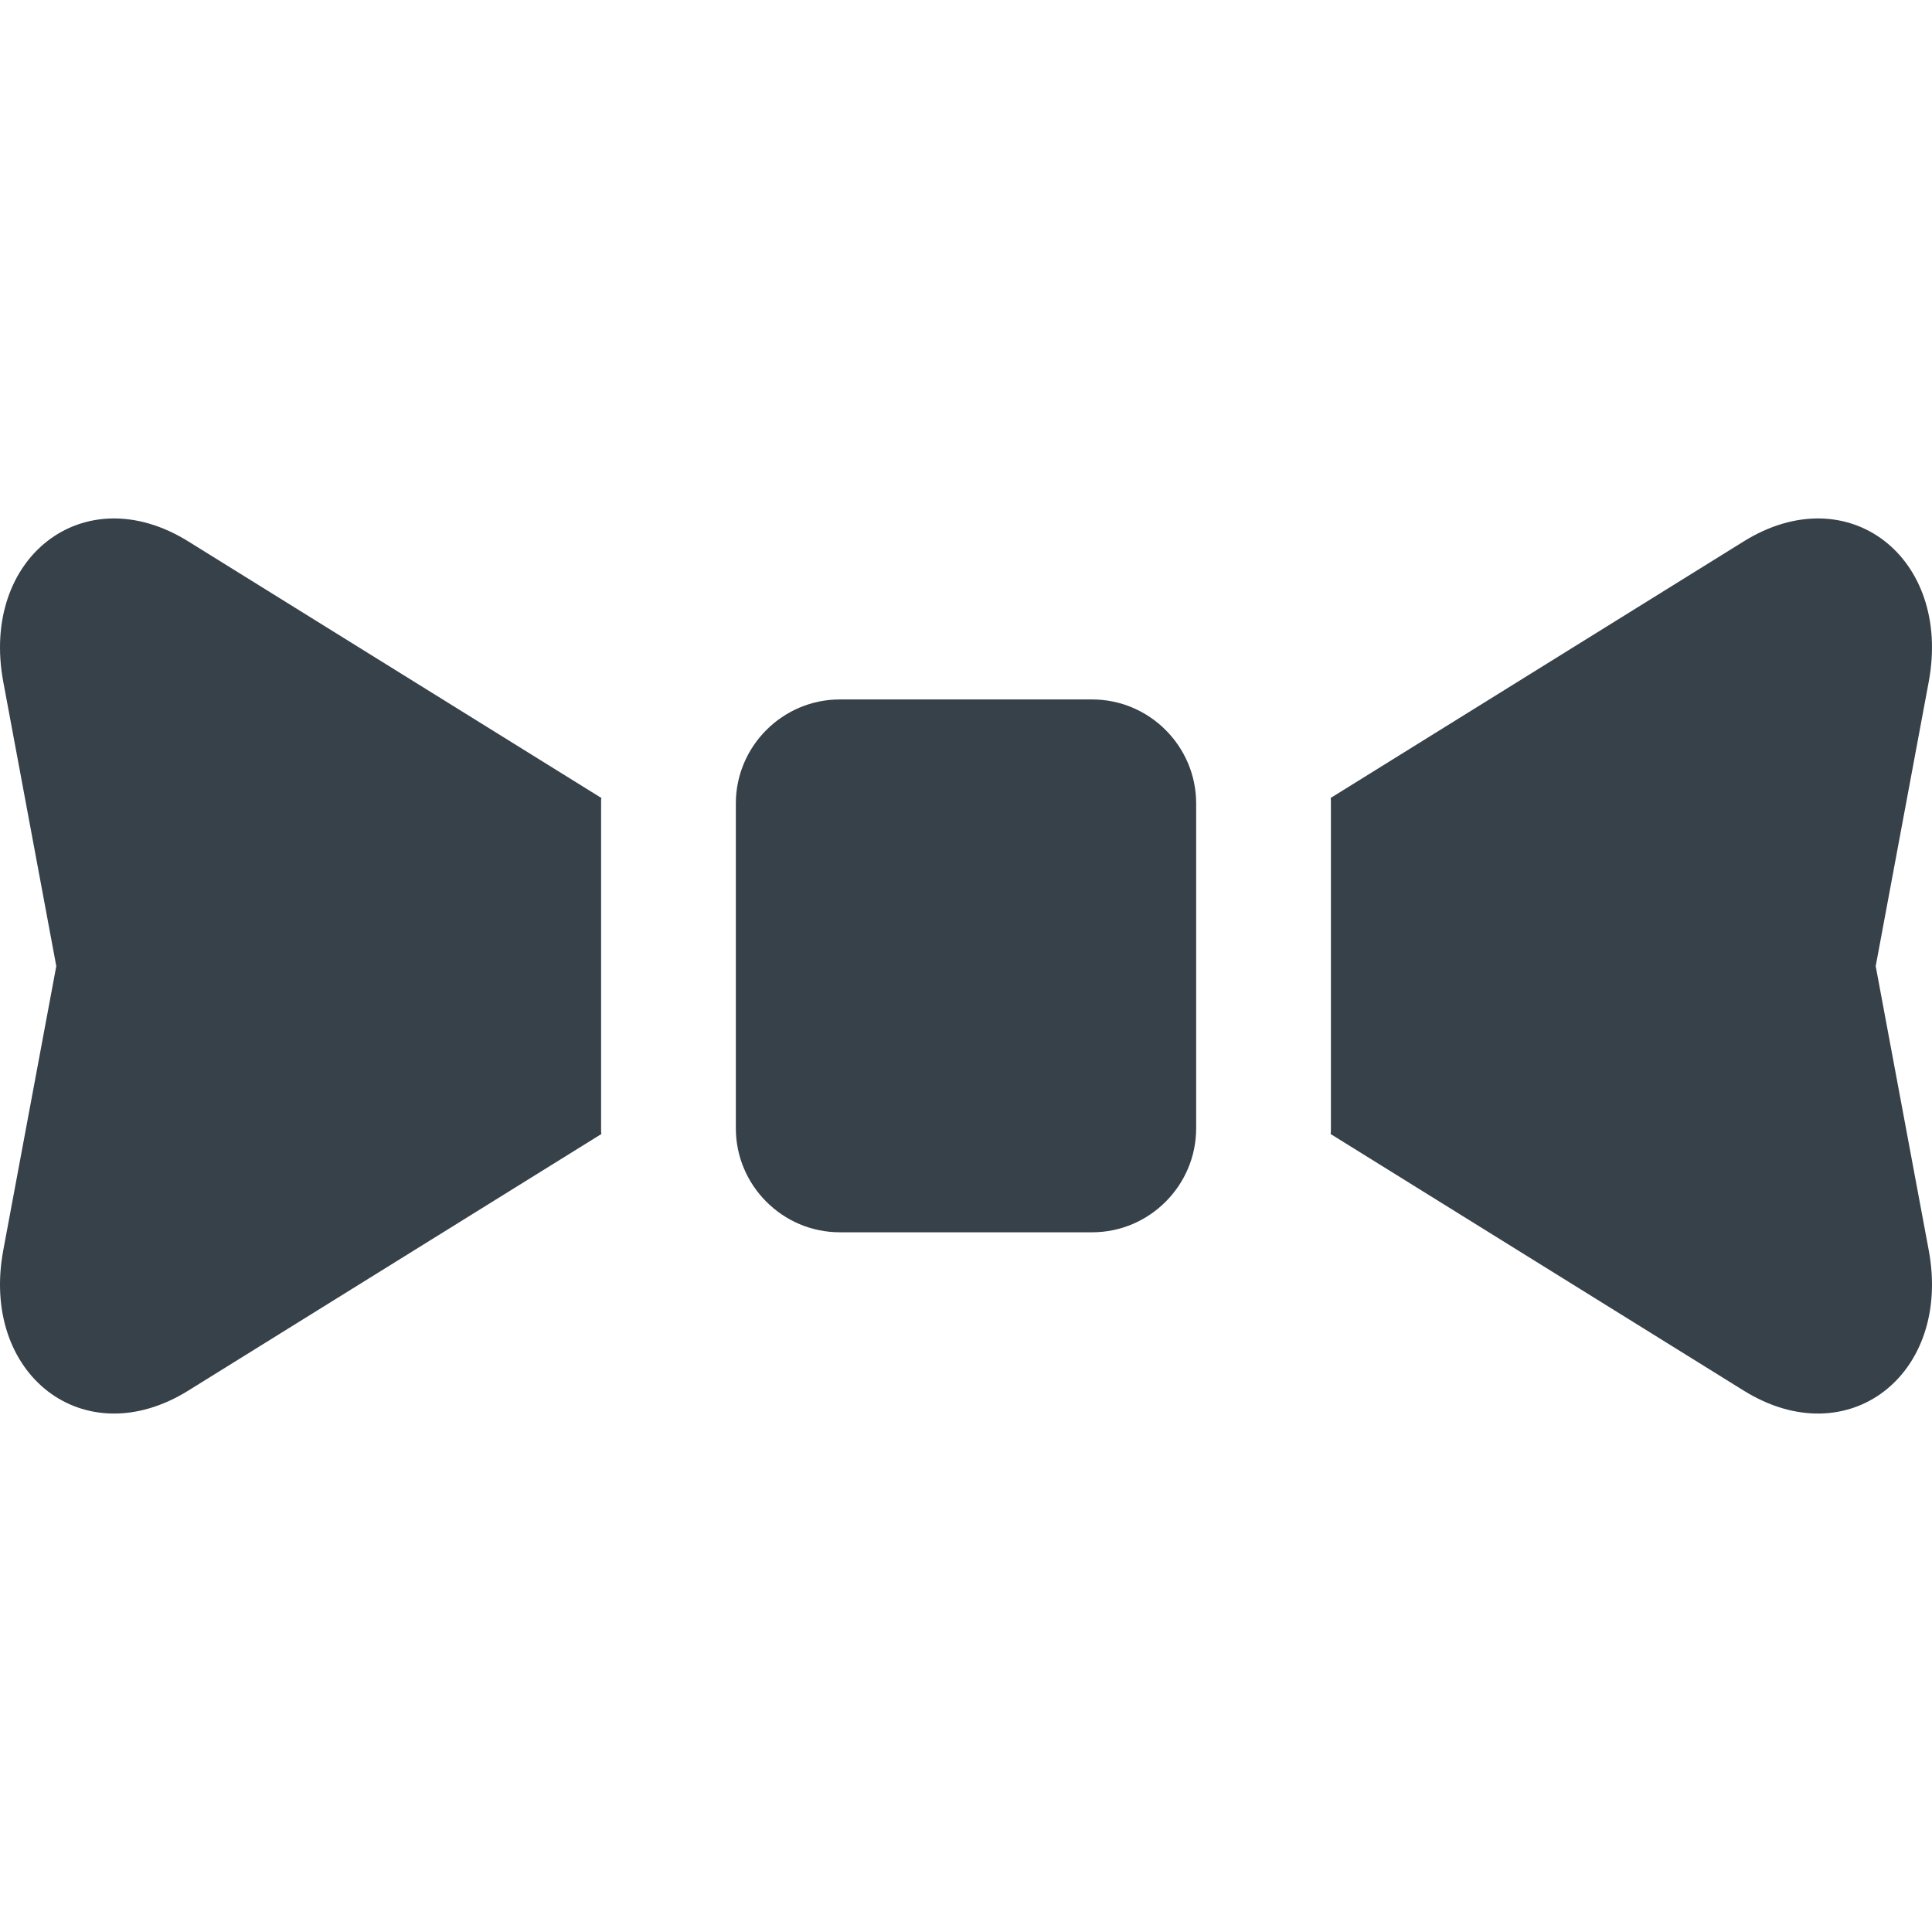
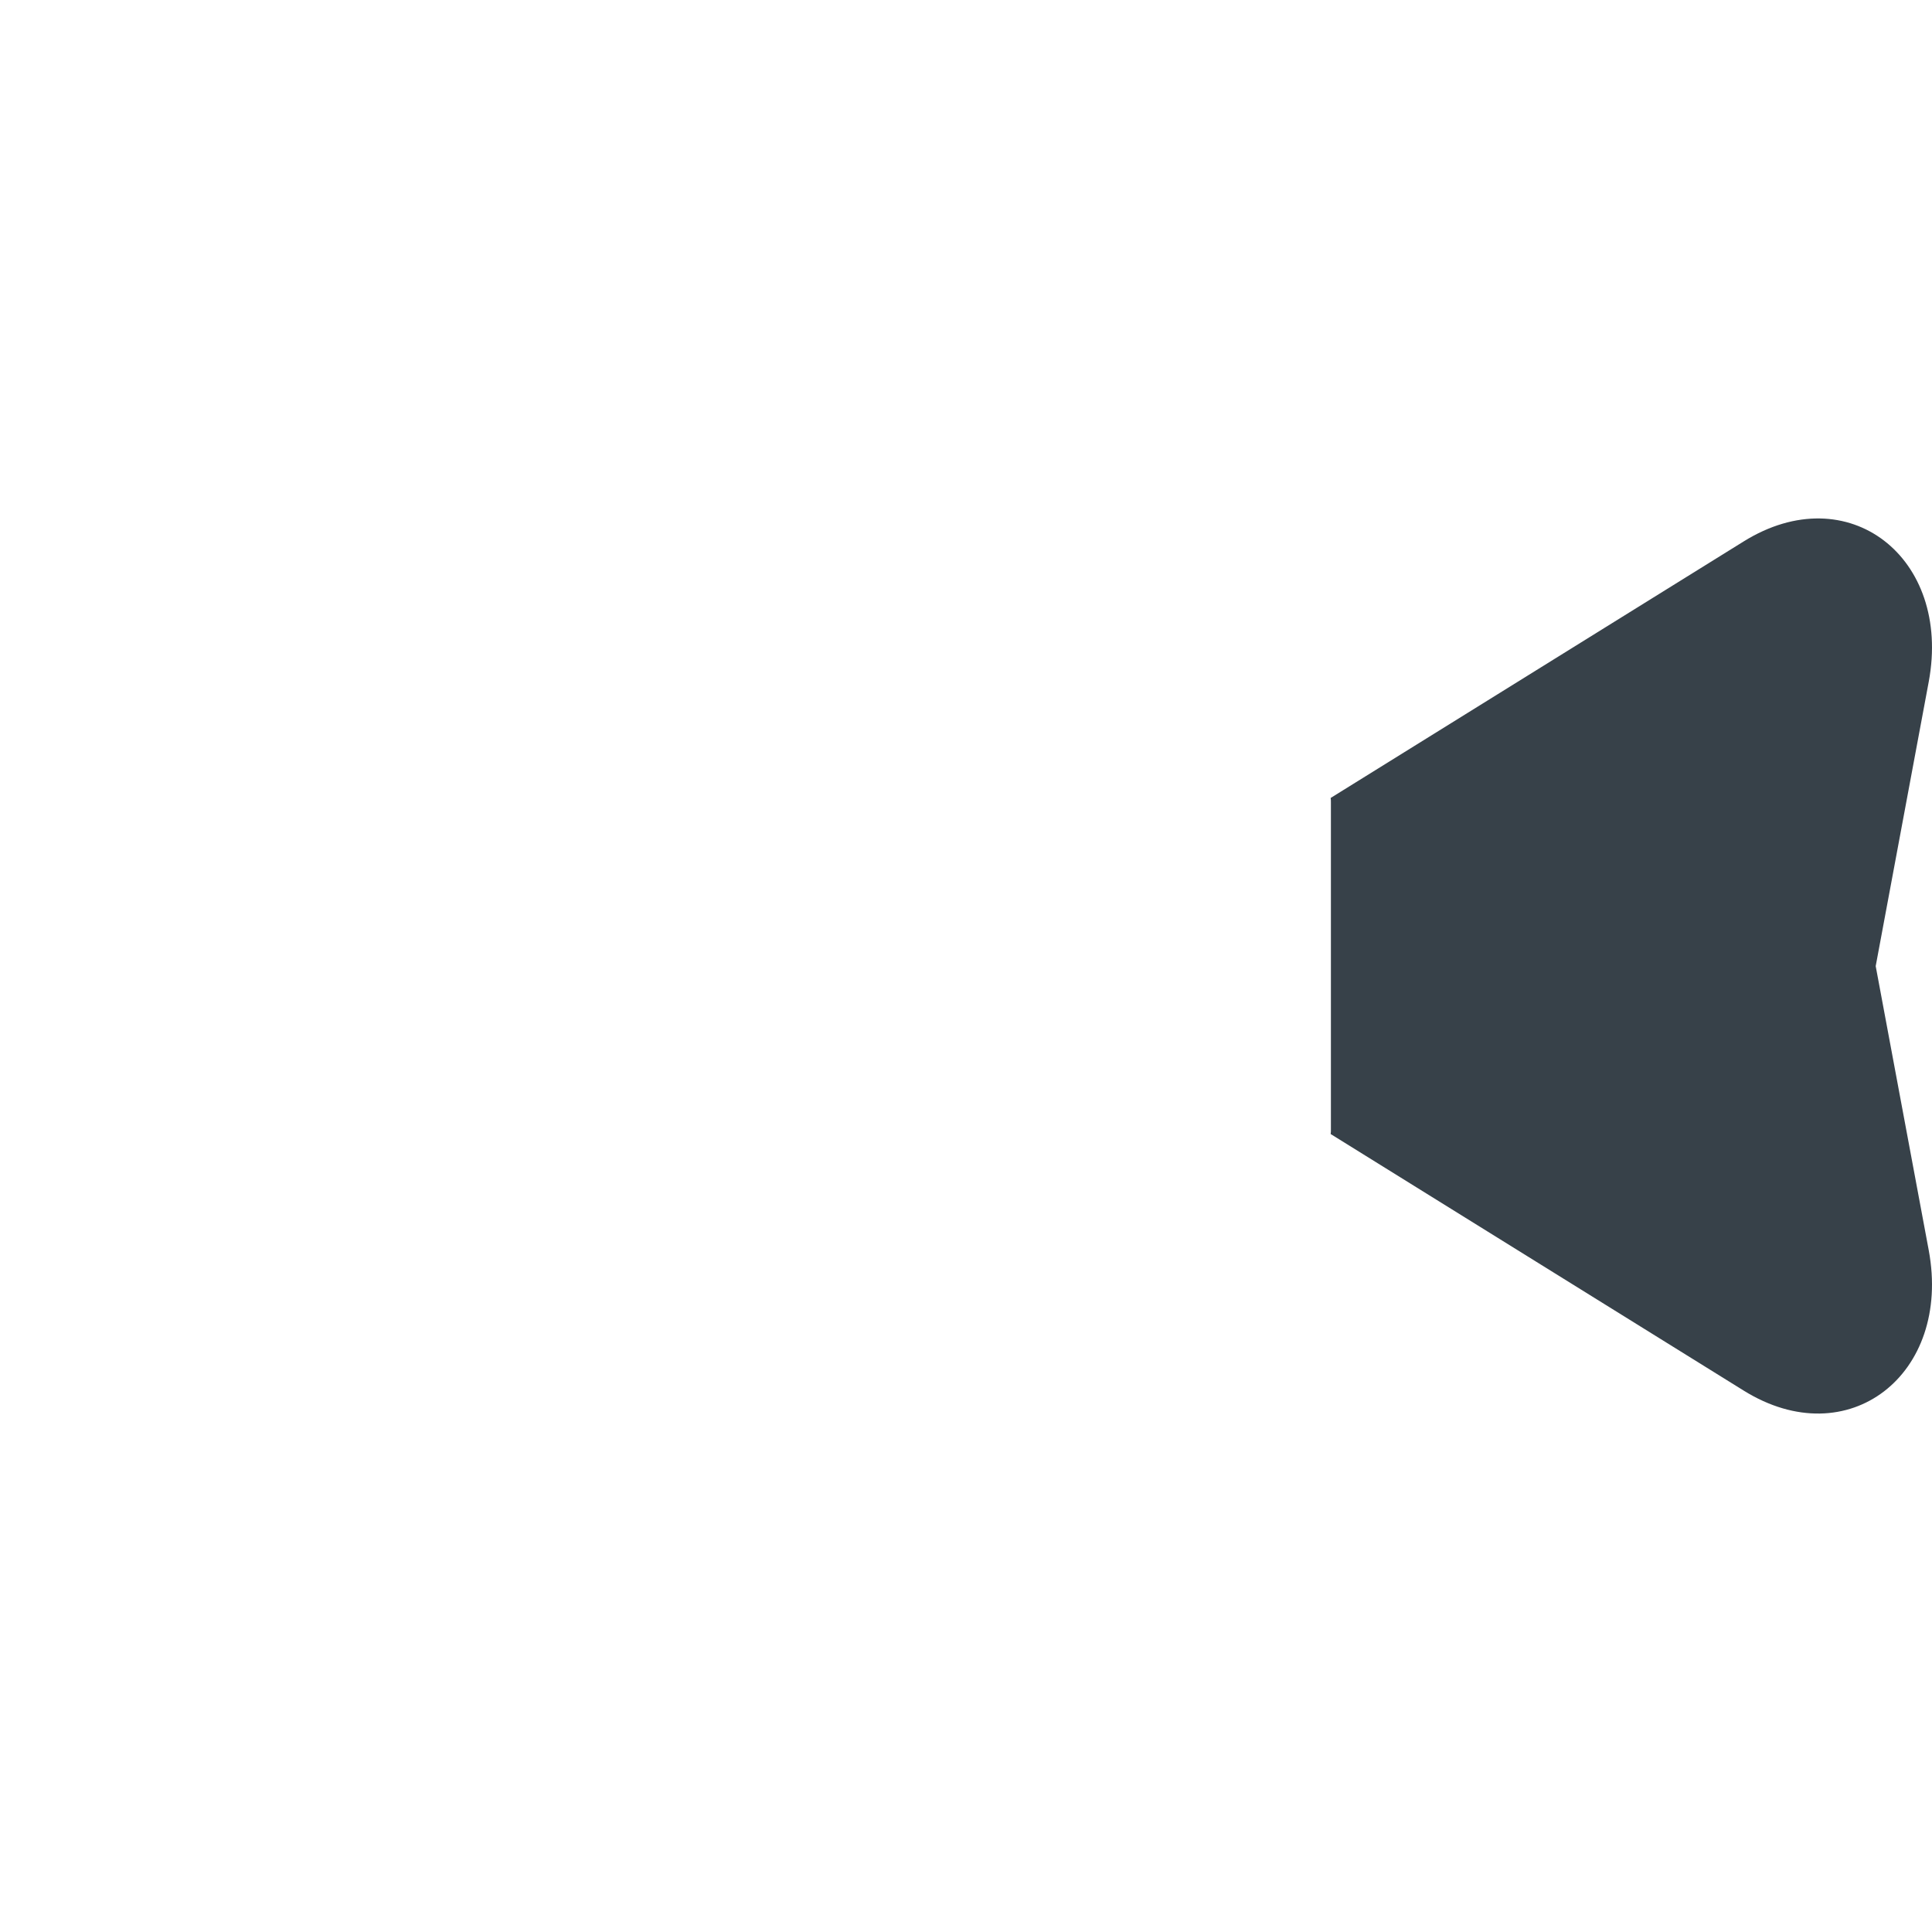
<svg xmlns="http://www.w3.org/2000/svg" version="1.1" id="_x31_0" x="0px" y="0px" viewBox="0 0 512 512" style="enable-background:new 0 0 512 512;" xml:space="preserve">
  <style type="text/css">
	.st0{fill:#374149;}
</style>
  <g>
-     <path class="st0" d="M159.362,211.468L49.908,143.484c-27.687-17.223-55.171,4.27-49.042,37.195l14.05,75.355l-14.05,75.289   c-6.129,32.922,21.355,54.414,49.042,37.196l109.454-67.989c-0.066-0.343-0.066-0.758-0.066-1.102v-86.859   C159.295,212.225,159.295,211.812,159.362,211.468z" />
    <path class="st0" d="M497.08,256.034l14.054-75.355c6.129-32.926-21.355-54.418-49.042-37.195l-109.454,67.984   c0.066,0.344,0.066,0.758,0.066,1.102v86.859c0,0.344,0,0.758-0.066,1.102l109.454,67.989   c27.687,17.218,55.171-4.274,49.042-37.196L497.08,256.034z" />
-     <path class="st0" d="M289.443,185.362h-66.886c-15.153,0-27.551,12.398-27.551,27.551v18.734v48.703v18.668   c0,15.152,12.398,27.55,27.551,27.55h66.886c15.153,0,27.551-12.398,27.551-27.55v-18.668v-48.703v-18.734   C316.994,197.76,304.596,185.362,289.443,185.362z" />
  </g>
</svg>